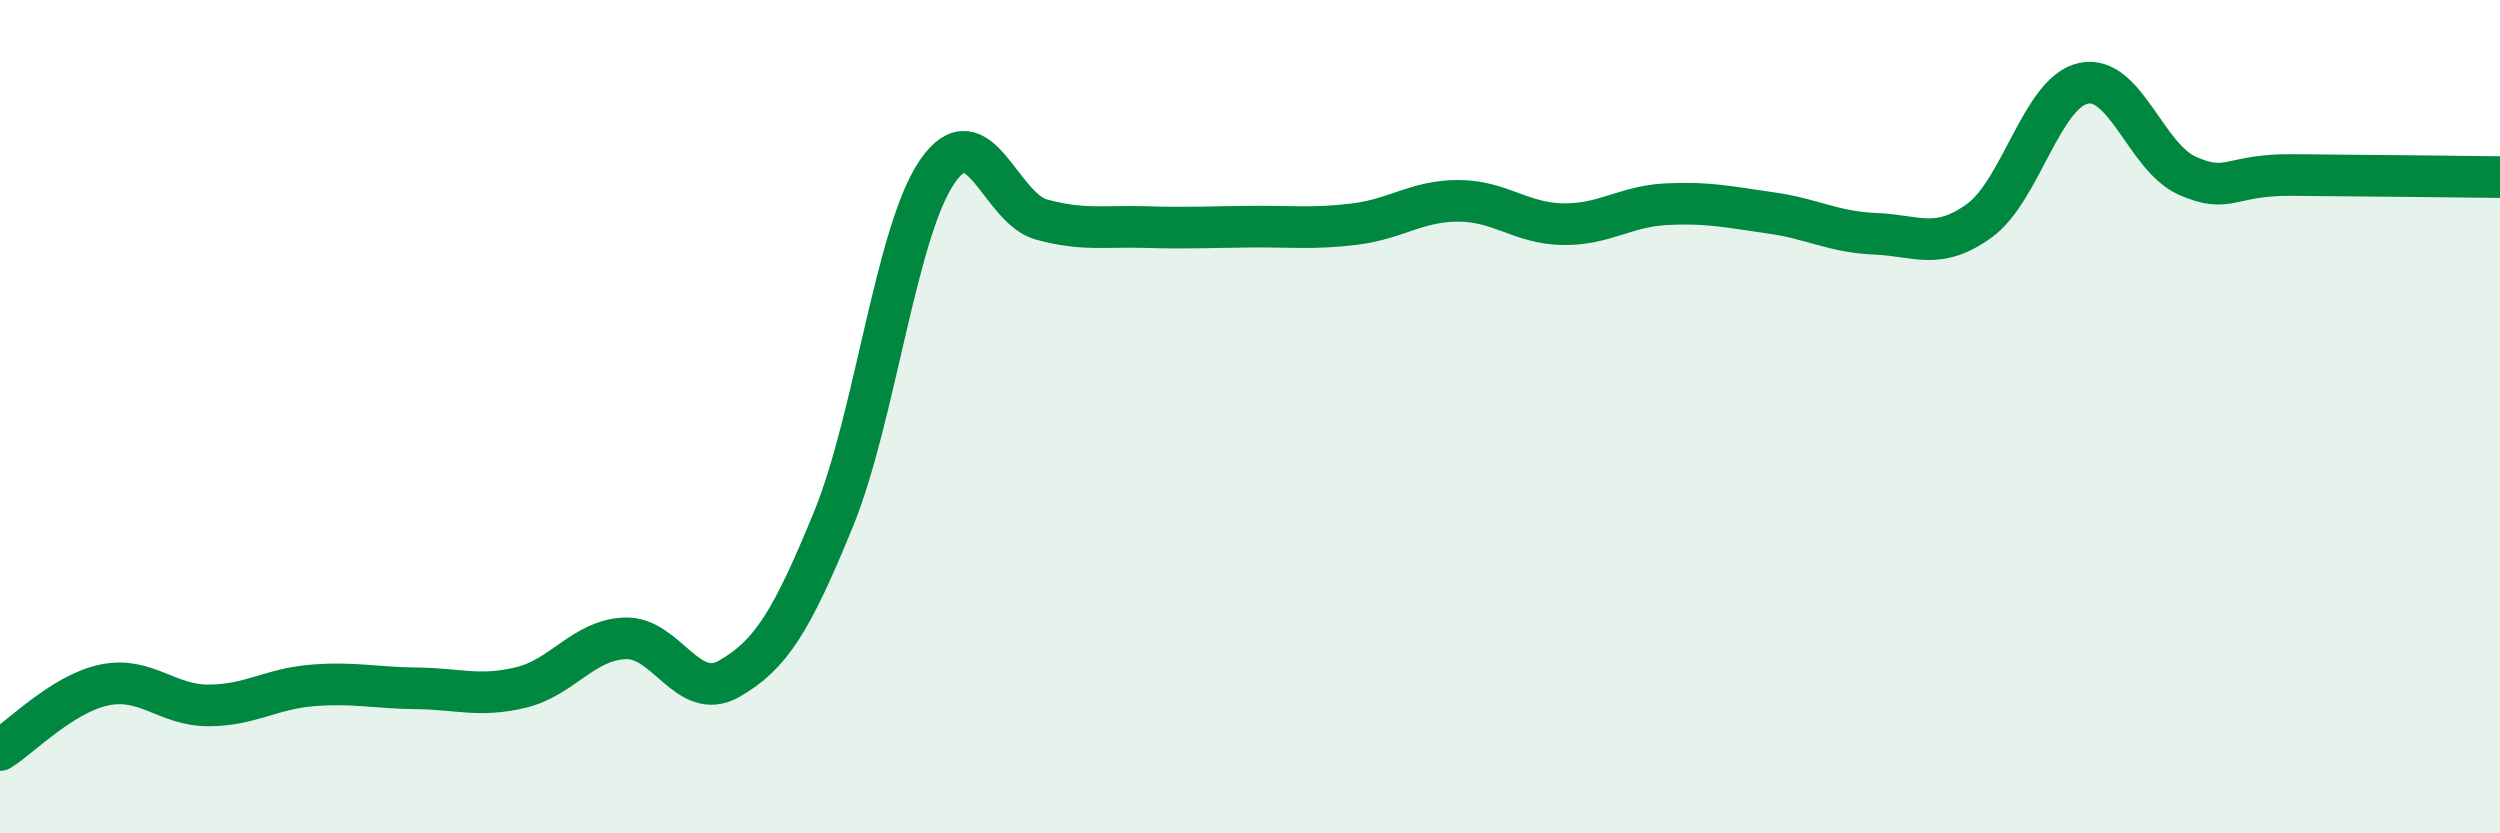
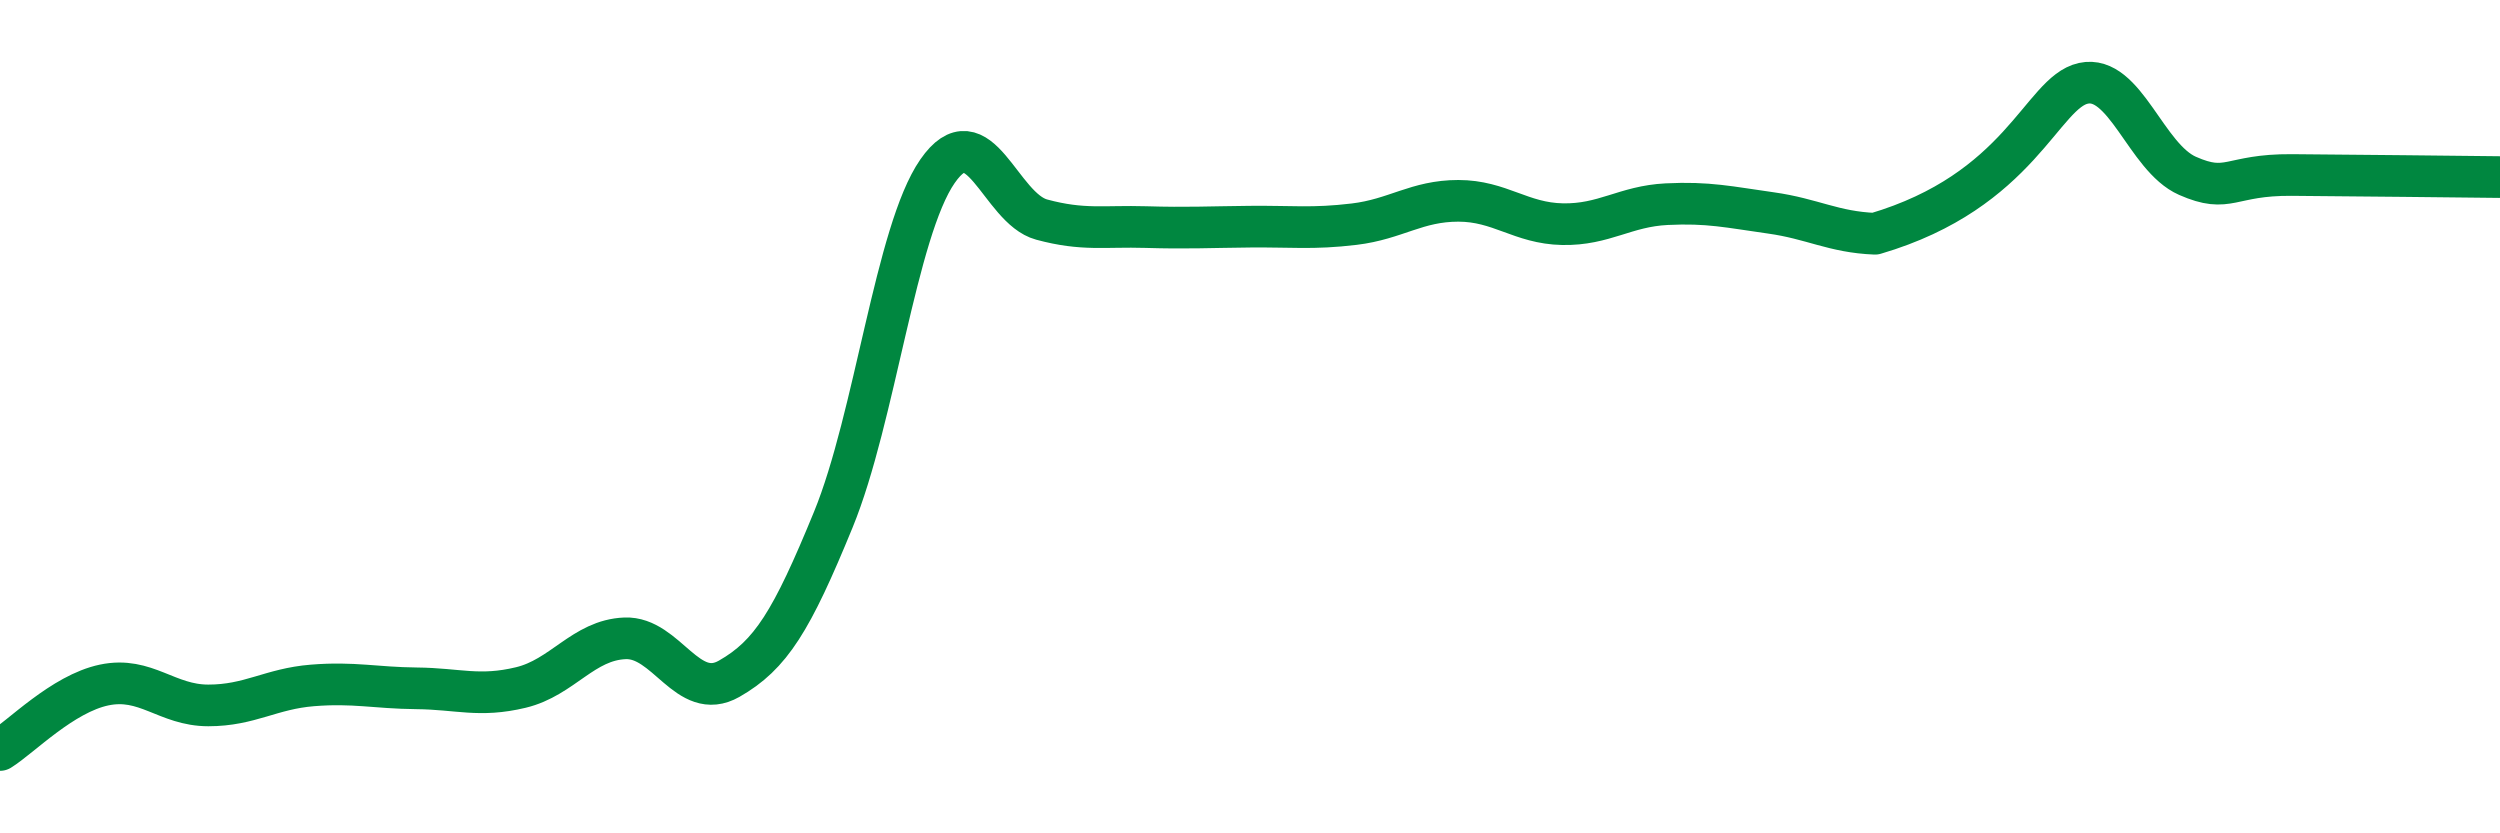
<svg xmlns="http://www.w3.org/2000/svg" width="60" height="20" viewBox="0 0 60 20">
-   <path d="M 0,18 C 0.5,17.69 1.5,16.65 2.5,16.44 C 3.5,16.23 4,16.93 5,16.93 C 6,16.93 6.5,16.53 7.5,16.45 C 8.5,16.37 9,16.51 10,16.52 C 11,16.53 11.5,16.74 12.5,16.5 C 13.5,16.26 14,15.36 15,15.32 C 16,15.28 16.5,16.86 17.5,16.29 C 18.5,15.72 19,14.91 20,12.47 C 21,10.03 21.5,5.55 22.5,4.11 C 23.5,2.67 24,5 25,5.27 C 26,5.54 26.5,5.42 27.5,5.45 C 28.5,5.48 29,5.45 30,5.44 C 31,5.43 31.5,5.5 32.5,5.38 C 33.5,5.26 34,4.82 35,4.82 C 36,4.82 36.5,5.36 37.5,5.38 C 38.5,5.4 39,4.95 40,4.9 C 41,4.85 41.5,4.97 42.5,5.11 C 43.5,5.25 44,5.57 45,5.61 C 46,5.65 46.5,6.02 47.5,5.3 C 48.5,4.58 49,2.22 50,2 C 51,1.78 51.5,3.78 52.5,4.22 C 53.5,4.66 53.5,4.19 55,4.2 C 56.5,4.21 59,4.24 60,4.25L60 20L0 20Z" fill="#008740" opacity="0.1" stroke-linecap="round" stroke-linejoin="round" />
-   <path d="M 0,18 C 0.5,17.69 1.5,16.65 2.5,16.44 C 3.5,16.23 4,16.93 5,16.93 C 6,16.93 6.5,16.53 7.5,16.45 C 8.5,16.37 9,16.51 10,16.52 C 11,16.53 11.5,16.74 12.5,16.5 C 13.5,16.26 14,15.36 15,15.32 C 16,15.28 16.5,16.86 17.5,16.29 C 18.5,15.72 19,14.91 20,12.47 C 21,10.03 21.5,5.55 22.5,4.11 C 23.5,2.67 24,5 25,5.27 C 26,5.54 26.5,5.42 27.5,5.45 C 28.5,5.48 29,5.45 30,5.44 C 31,5.43 31.5,5.5 32.5,5.38 C 33.5,5.26 34,4.82 35,4.82 C 36,4.82 36.5,5.36 37.5,5.38 C 38.5,5.4 39,4.95 40,4.9 C 41,4.85 41.5,4.97 42.5,5.11 C 43.5,5.25 44,5.57 45,5.61 C 46,5.65 46.5,6.02 47.5,5.3 C 48.5,4.58 49,2.22 50,2 C 51,1.78 51.5,3.78 52.5,4.22 C 53.5,4.66 53.5,4.19 55,4.2 C 56.5,4.21 59,4.24 60,4.25" stroke="#008740" stroke-width="1" fill="none" stroke-linecap="round" stroke-linejoin="round" />
+   <path d="M 0,18 C 0.5,17.69 1.5,16.65 2.5,16.44 C 3.5,16.23 4,16.93 5,16.93 C 6,16.93 6.5,16.53 7.5,16.45 C 8.5,16.37 9,16.51 10,16.52 C 11,16.53 11.5,16.74 12.5,16.5 C 13.5,16.26 14,15.36 15,15.32 C 16,15.28 16.5,16.86 17.5,16.29 C 18.5,15.72 19,14.91 20,12.47 C 21,10.03 21.5,5.55 22.5,4.11 C 23.5,2.67 24,5 25,5.27 C 26,5.54 26.5,5.42 27.5,5.45 C 28.5,5.48 29,5.45 30,5.44 C 31,5.43 31.5,5.5 32.5,5.38 C 33.5,5.26 34,4.82 35,4.82 C 36,4.82 36.5,5.36 37.5,5.38 C 38.5,5.4 39,4.95 40,4.9 C 41,4.85 41.5,4.97 42.5,5.11 C 43.5,5.25 44,5.57 45,5.61 C 48.5,4.58 49,2.22 50,2 C 51,1.78 51.5,3.78 52.5,4.22 C 53.5,4.66 53.5,4.19 55,4.2 C 56.5,4.21 59,4.24 60,4.25" stroke="#008740" stroke-width="1" fill="none" stroke-linecap="round" stroke-linejoin="round" />
</svg>